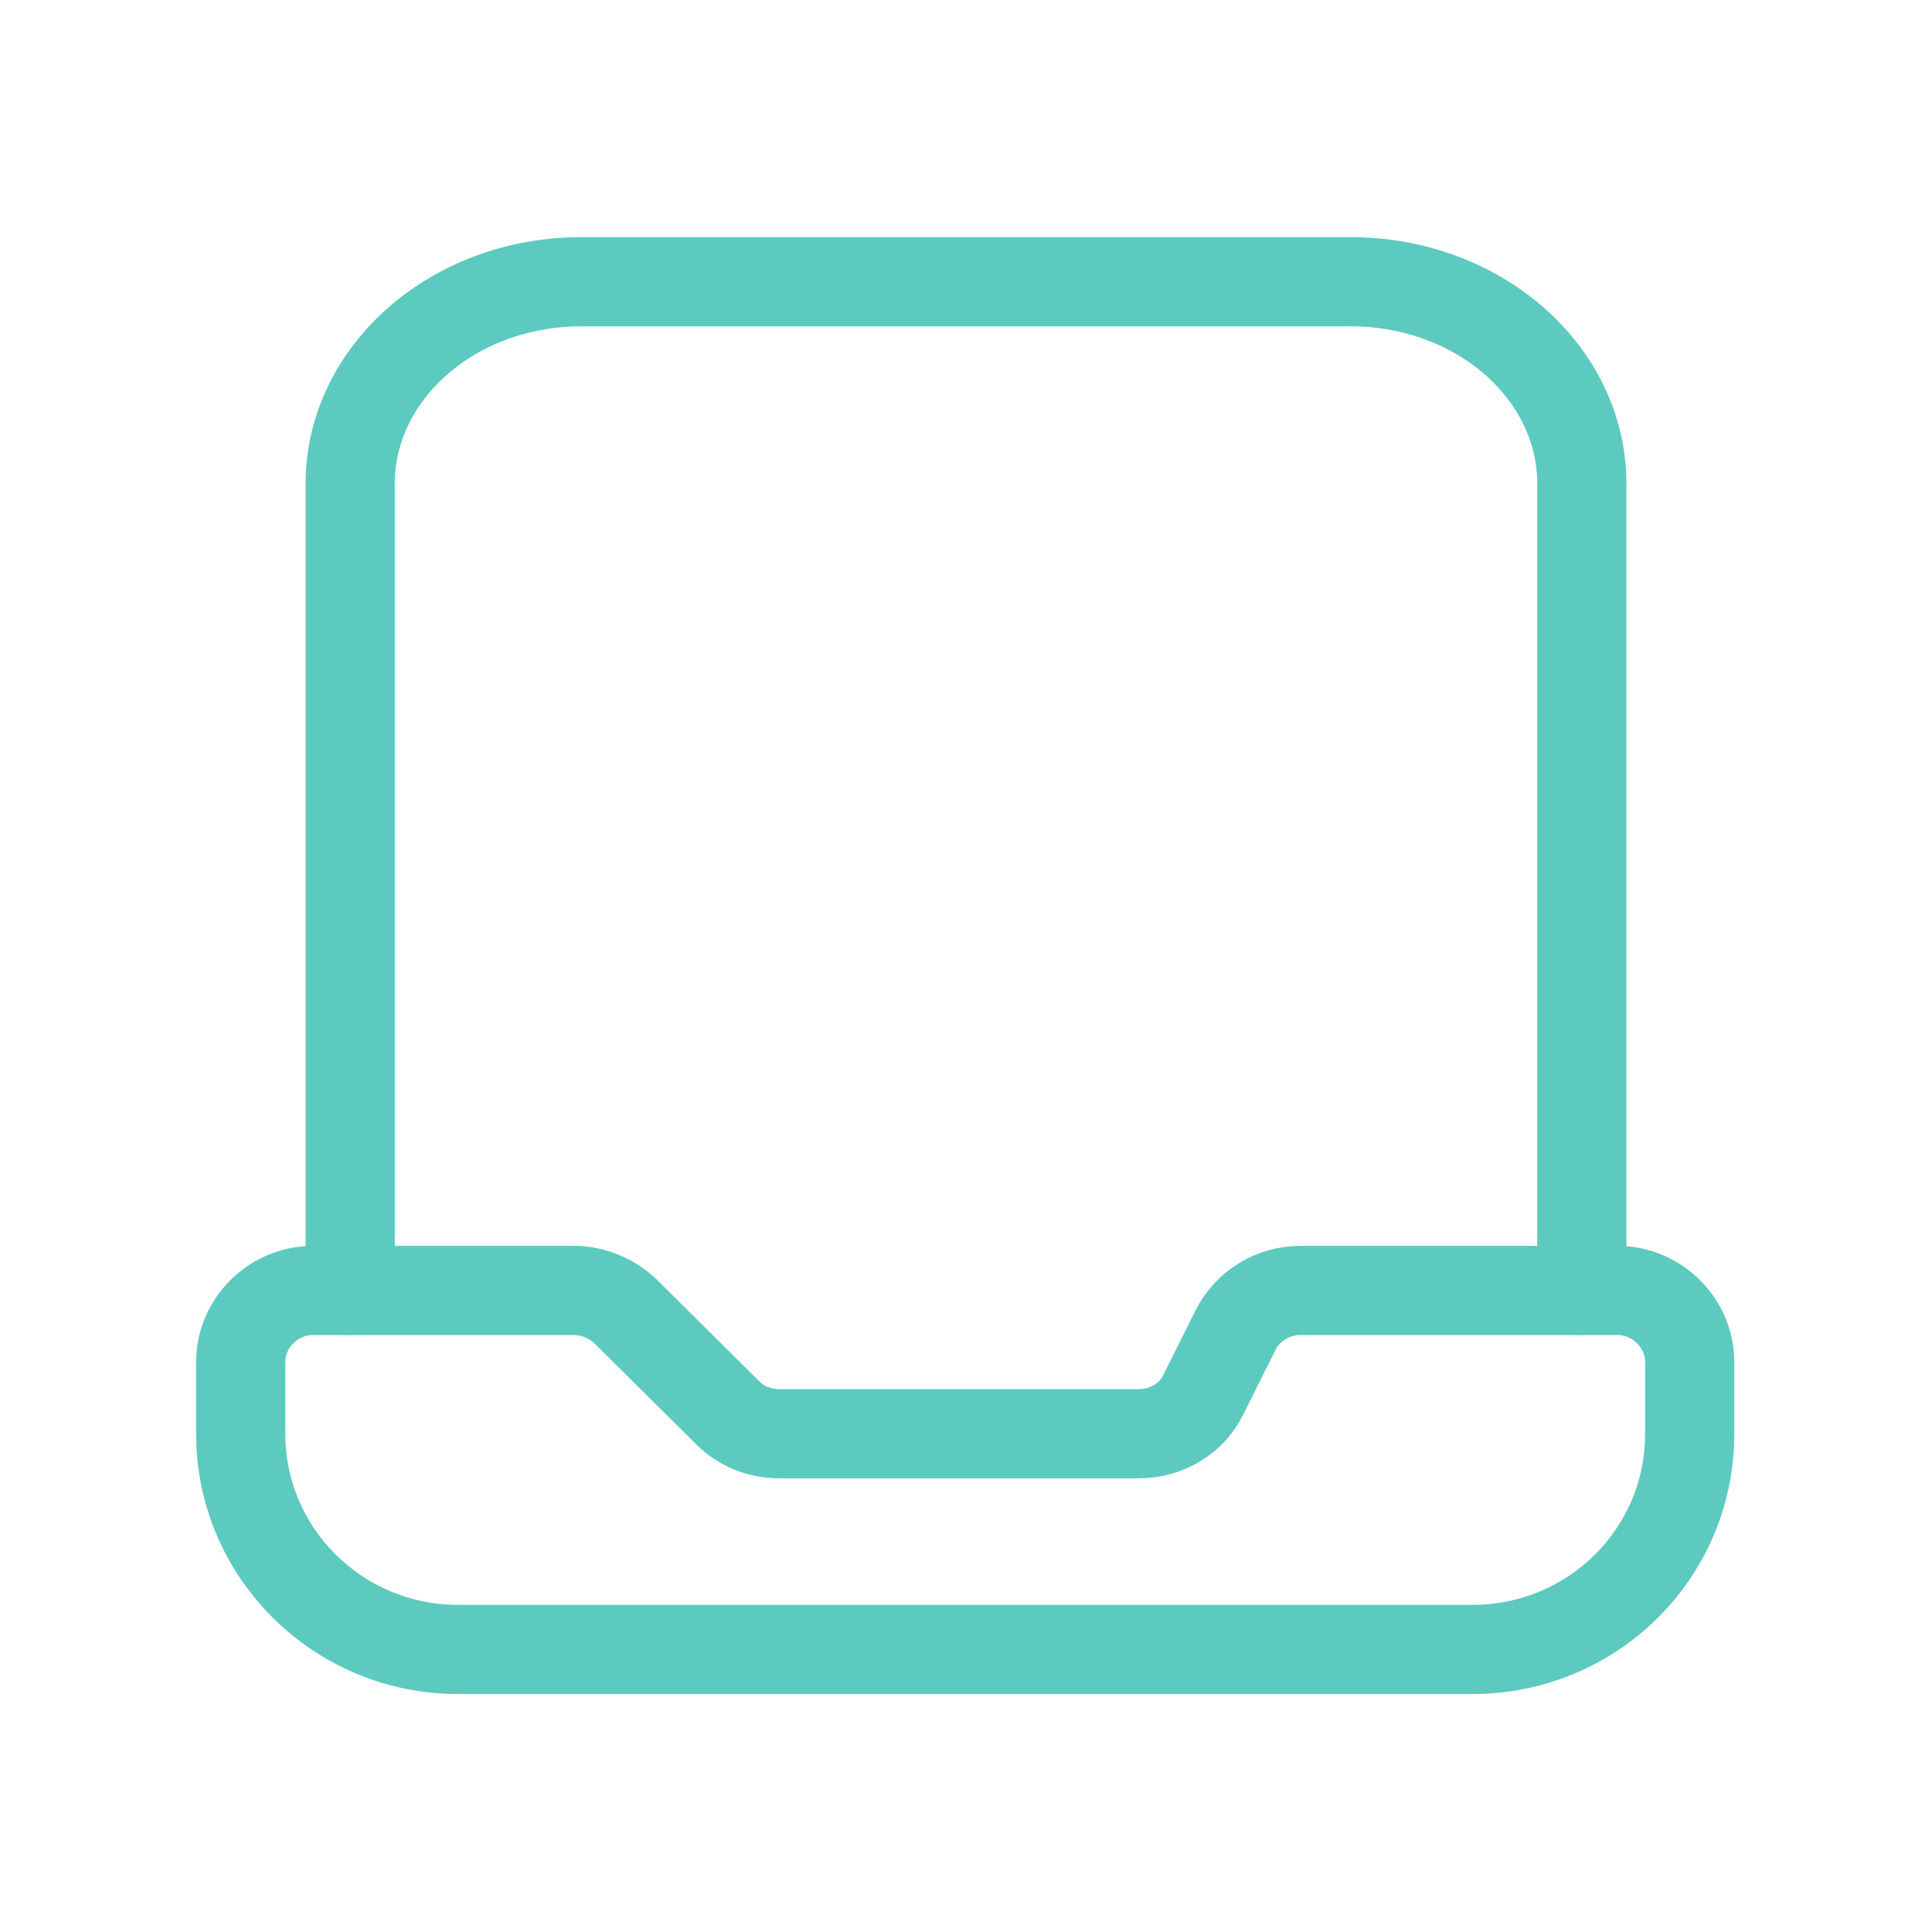
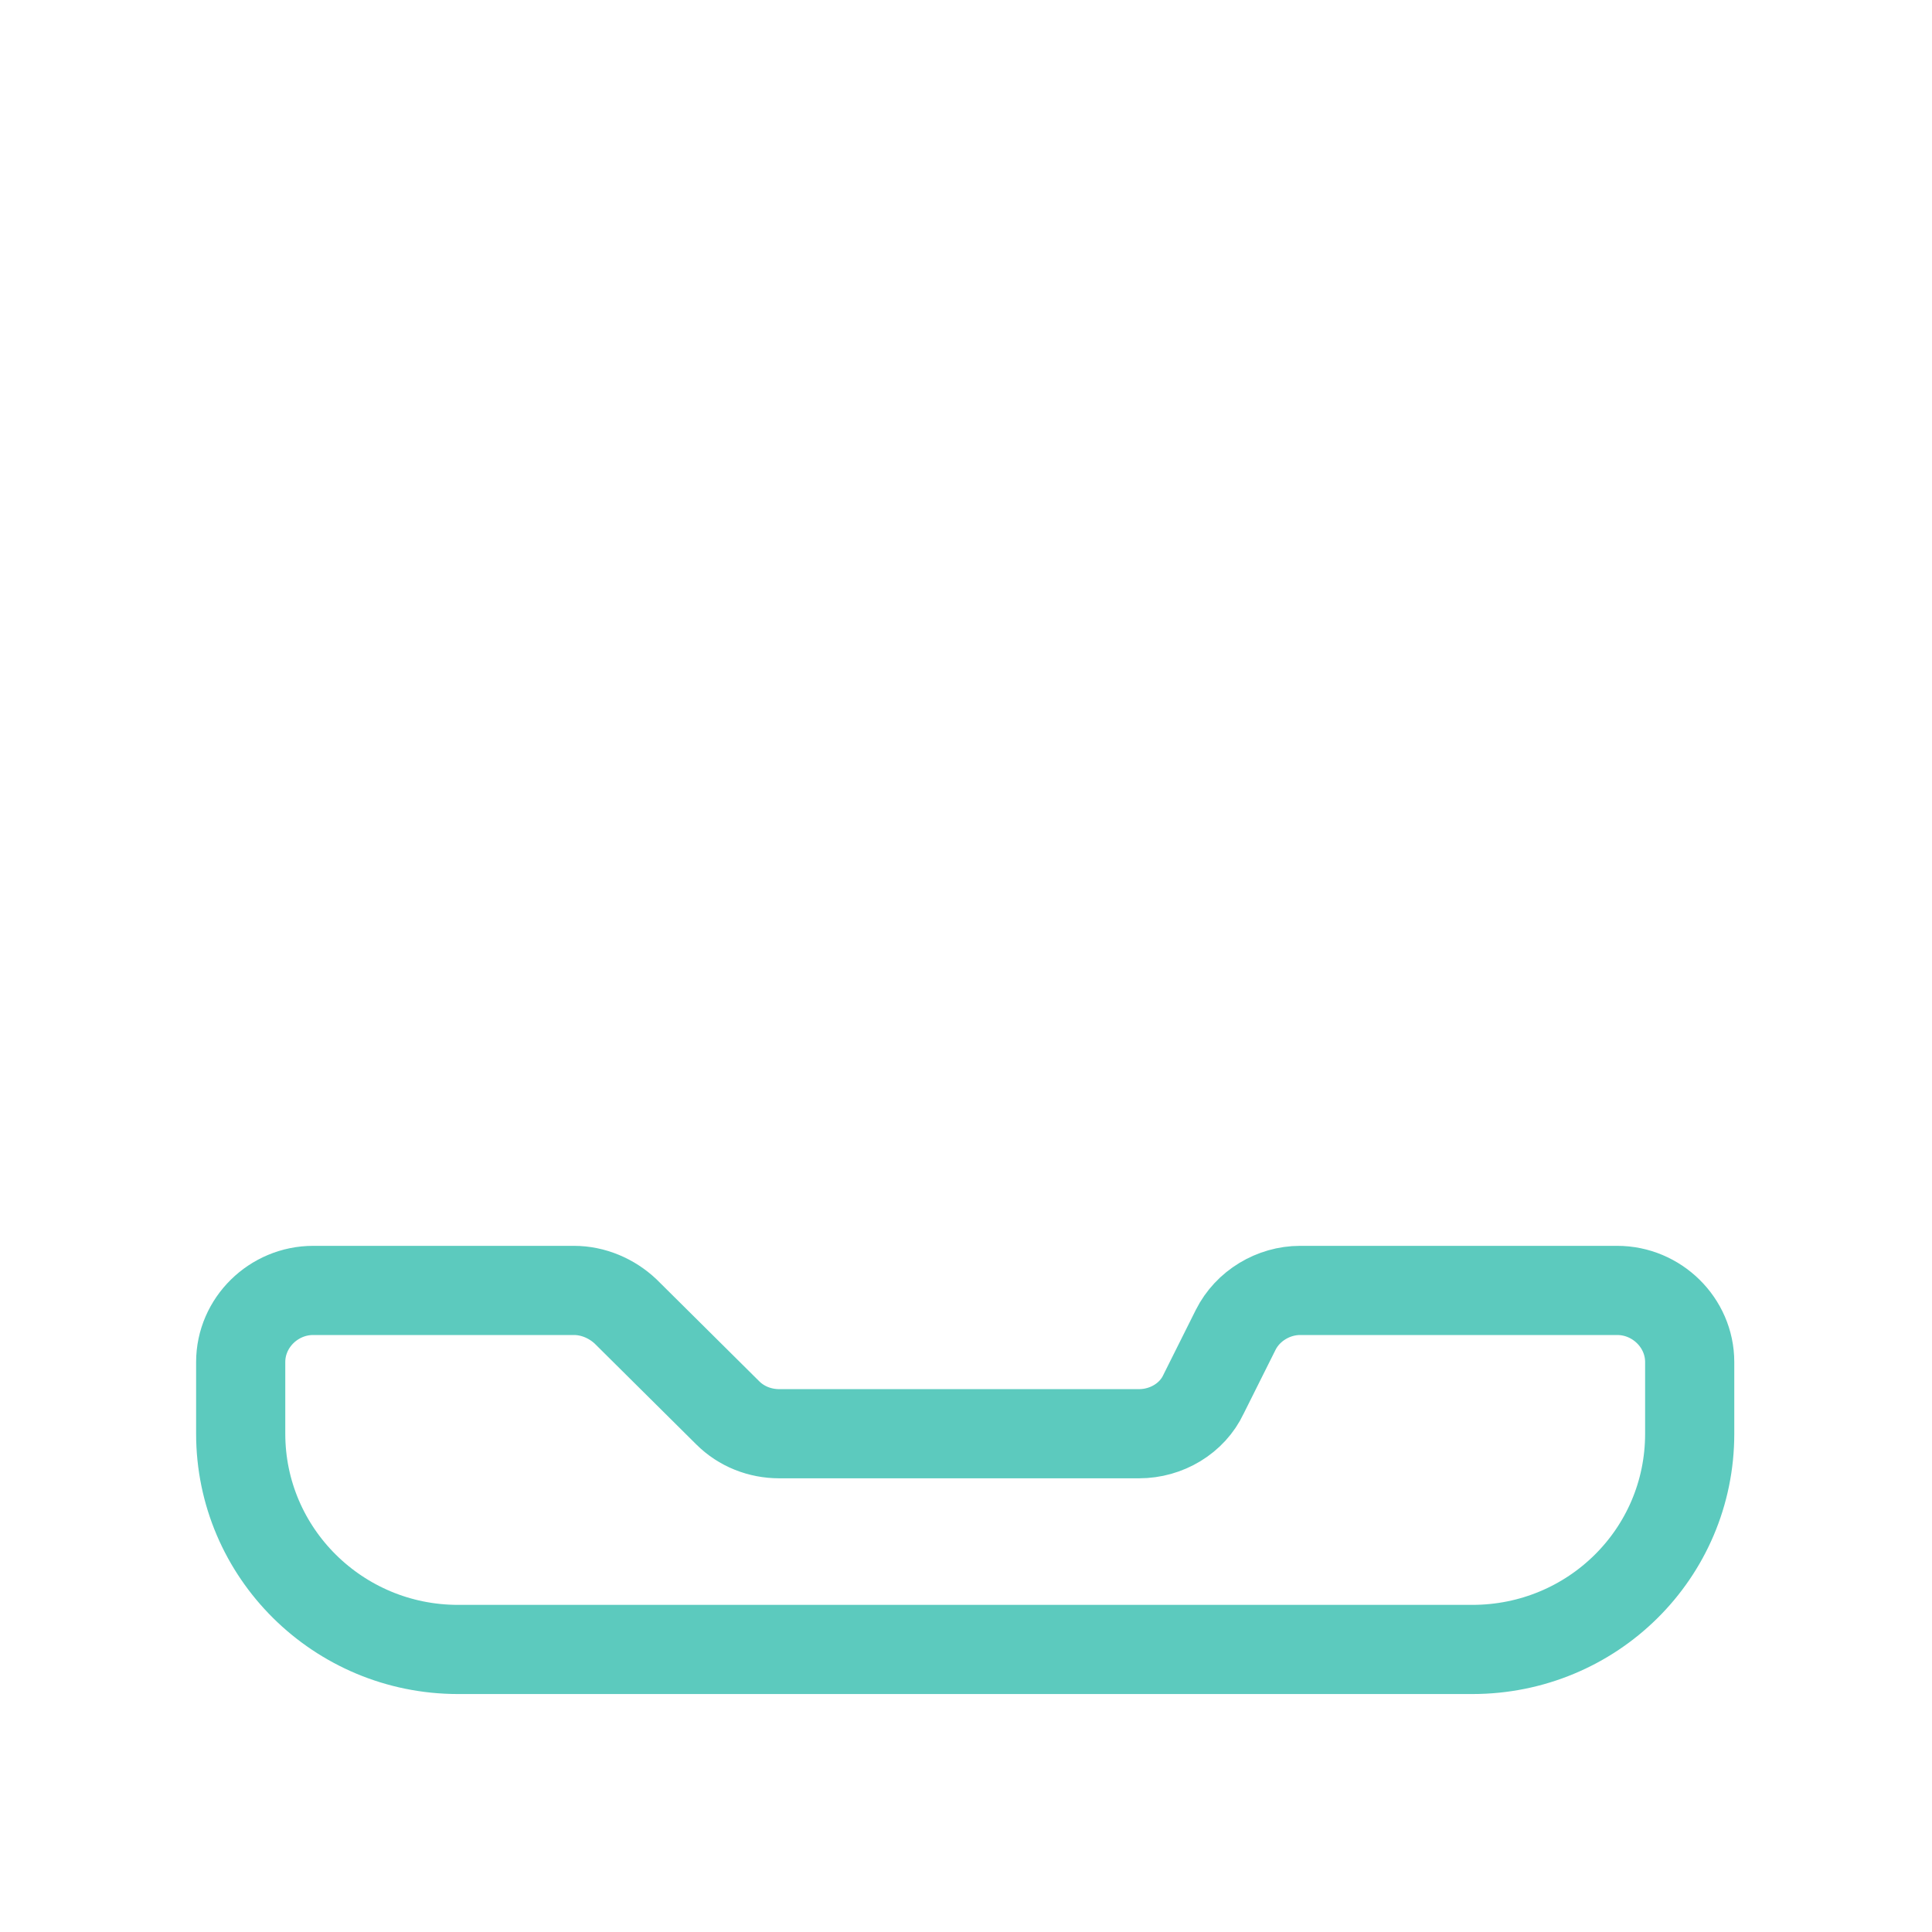
<svg xmlns="http://www.w3.org/2000/svg" width="65" height="65" viewBox="0 0 65 65" fill="none">
  <g clip-path="url(#clip0_2474_5935)">
    <path d="M10.562 43.415H19.31C19.96 43.415 20.583 43.686 21.044 44.119L24.483 47.532C24.944 47.992 25.567 48.236 26.217 48.236H38.323C39.244 48.236 40.11 47.721 40.49 46.909L41.573 44.742C41.979 43.93 42.846 43.415 43.74 43.415H54.41C55.737 43.415 56.848 44.498 56.848 45.825V48.236C56.848 52.271 53.571 55.494 49.535 55.494H15.41C11.375 55.494 8.098 52.244 8.098 48.236V45.825C8.098 44.498 9.208 43.415 10.536 43.415H10.562Z" stroke="#5CCABE" stroke-width="3" stroke-linecap="round" stroke-linejoin="round" />
-     <path d="M11.781 43.415V16.277C11.781 12.54 15.248 9.479 19.554 9.479H45.446C49.725 9.479 53.219 12.513 53.219 16.277V43.415" stroke="#5CCABE" stroke-width="3" stroke-linecap="round" stroke-linejoin="round" />
  </g>
  <defs>
    <clipPath id="clip0_2474_5935">
      <rect width="65" height="65" fill="white" />
    </clipPath>
  </defs>
</svg>